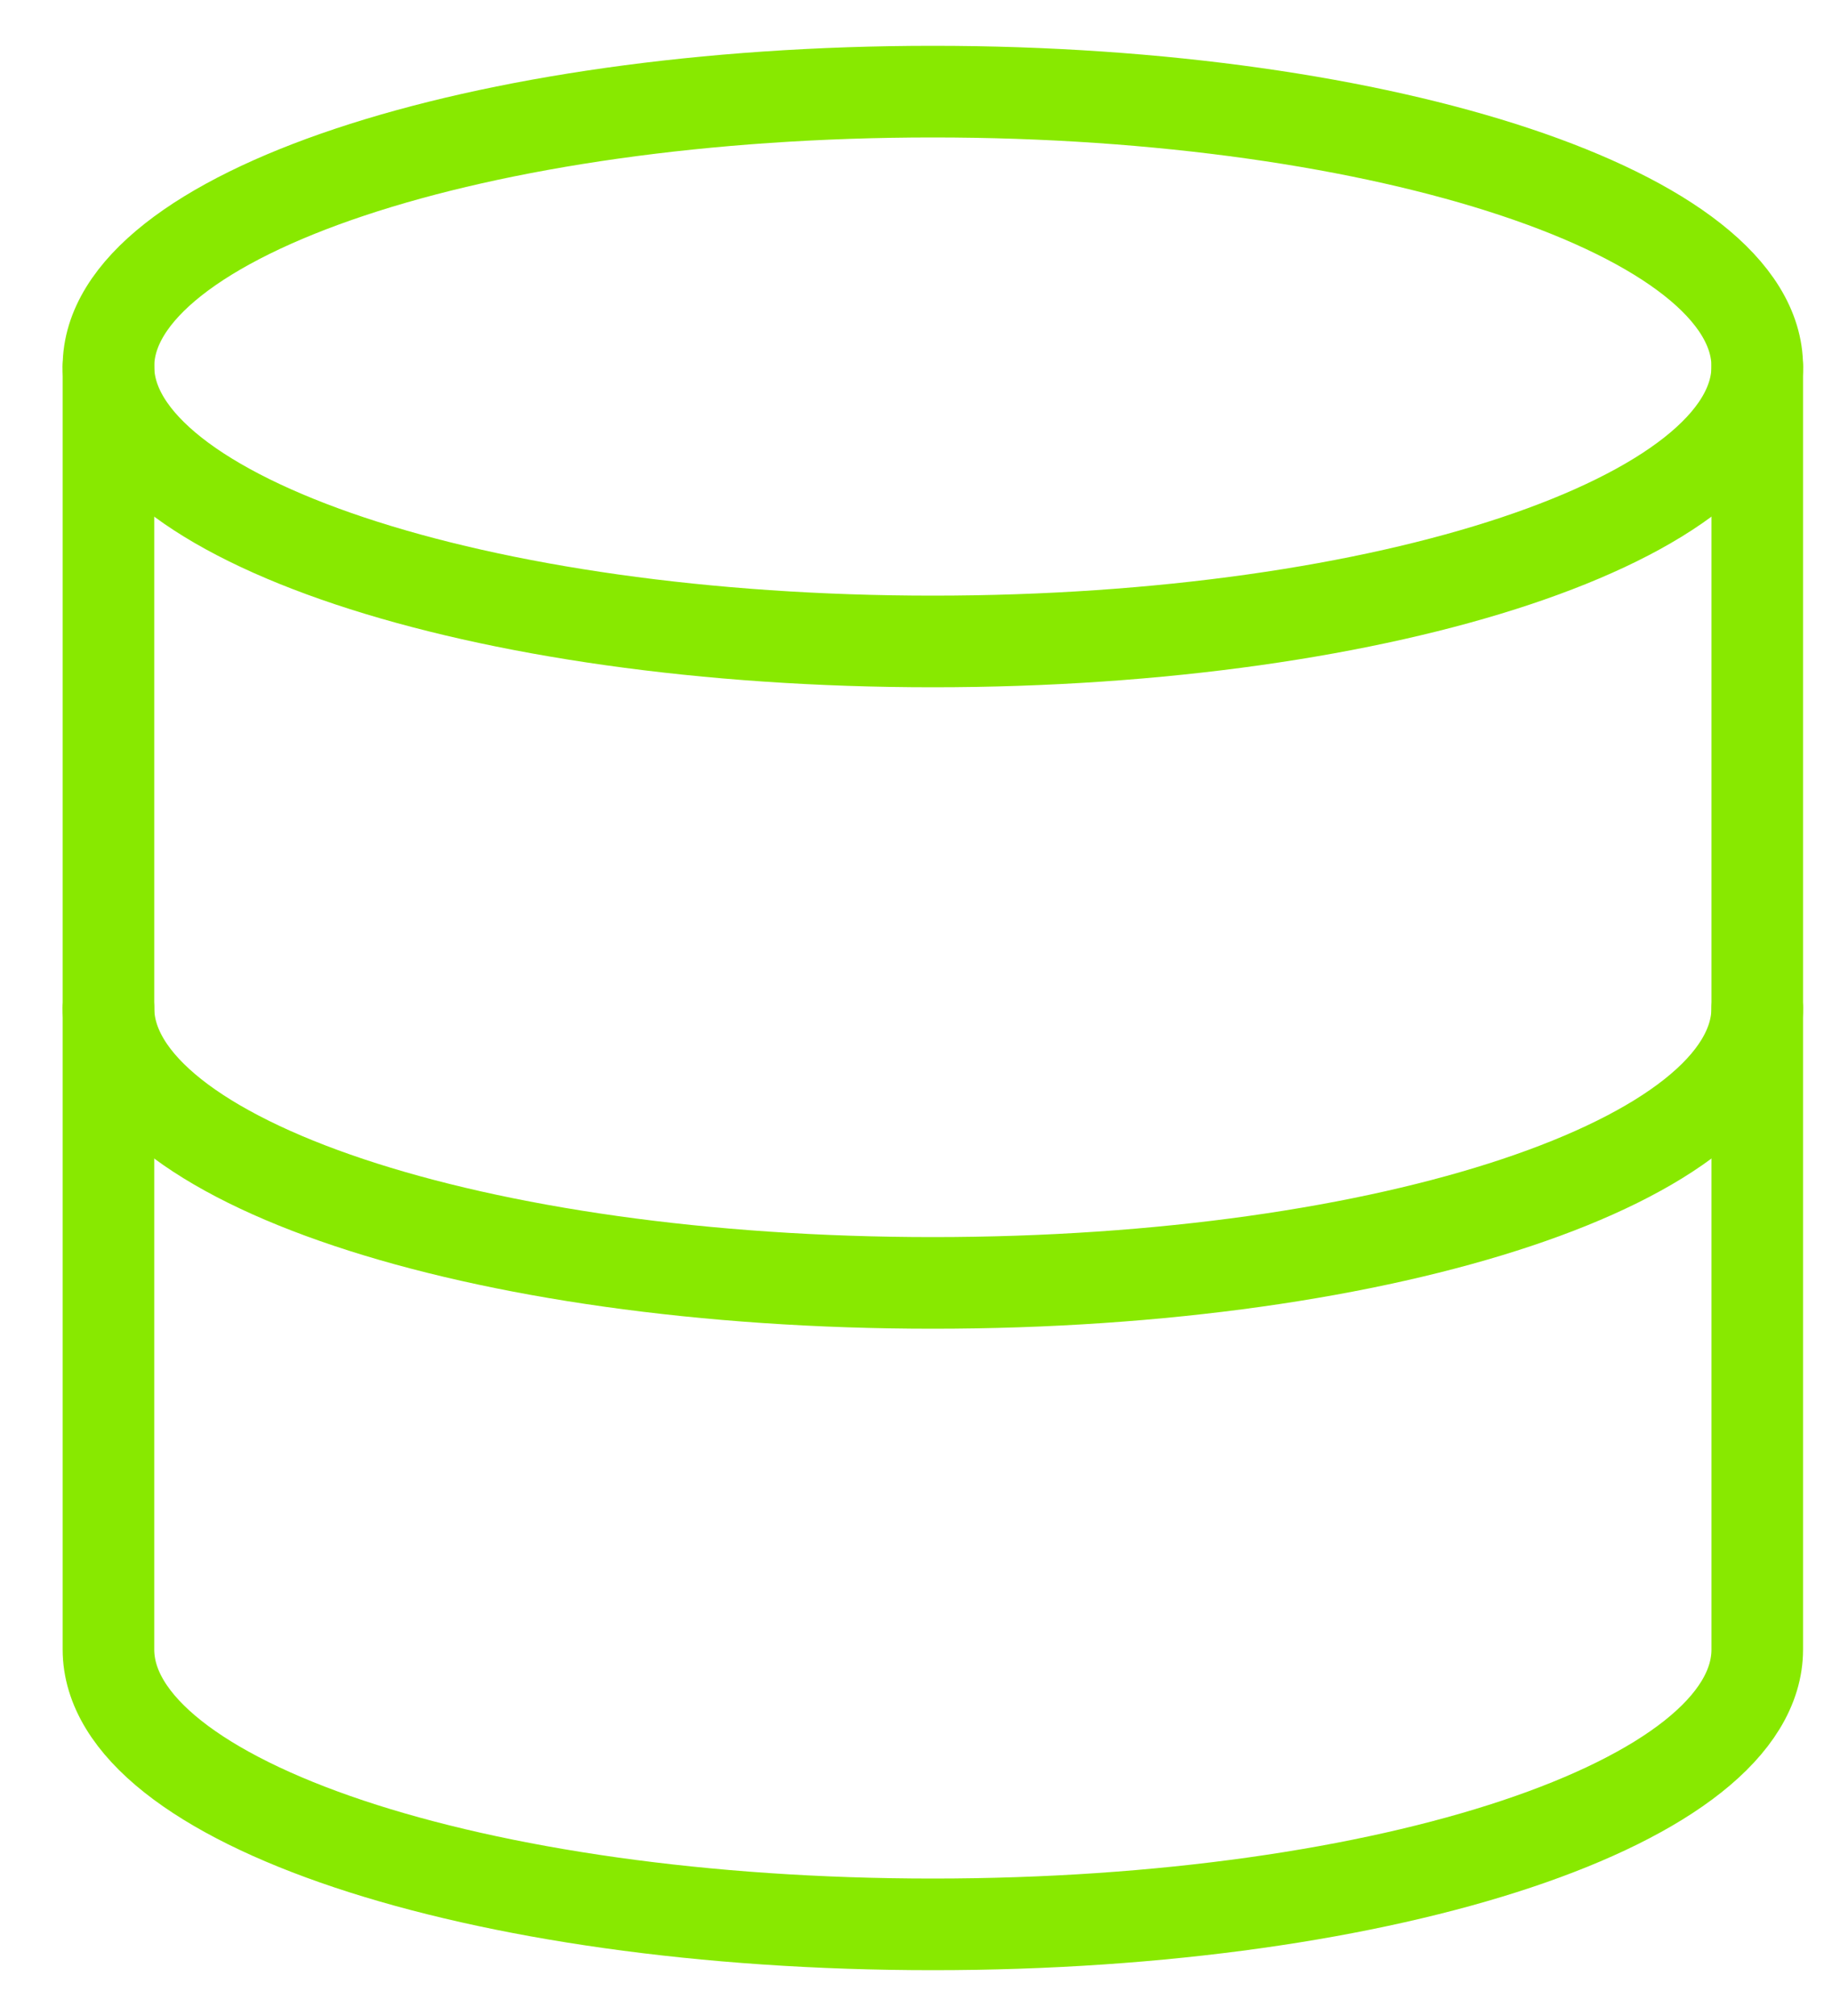
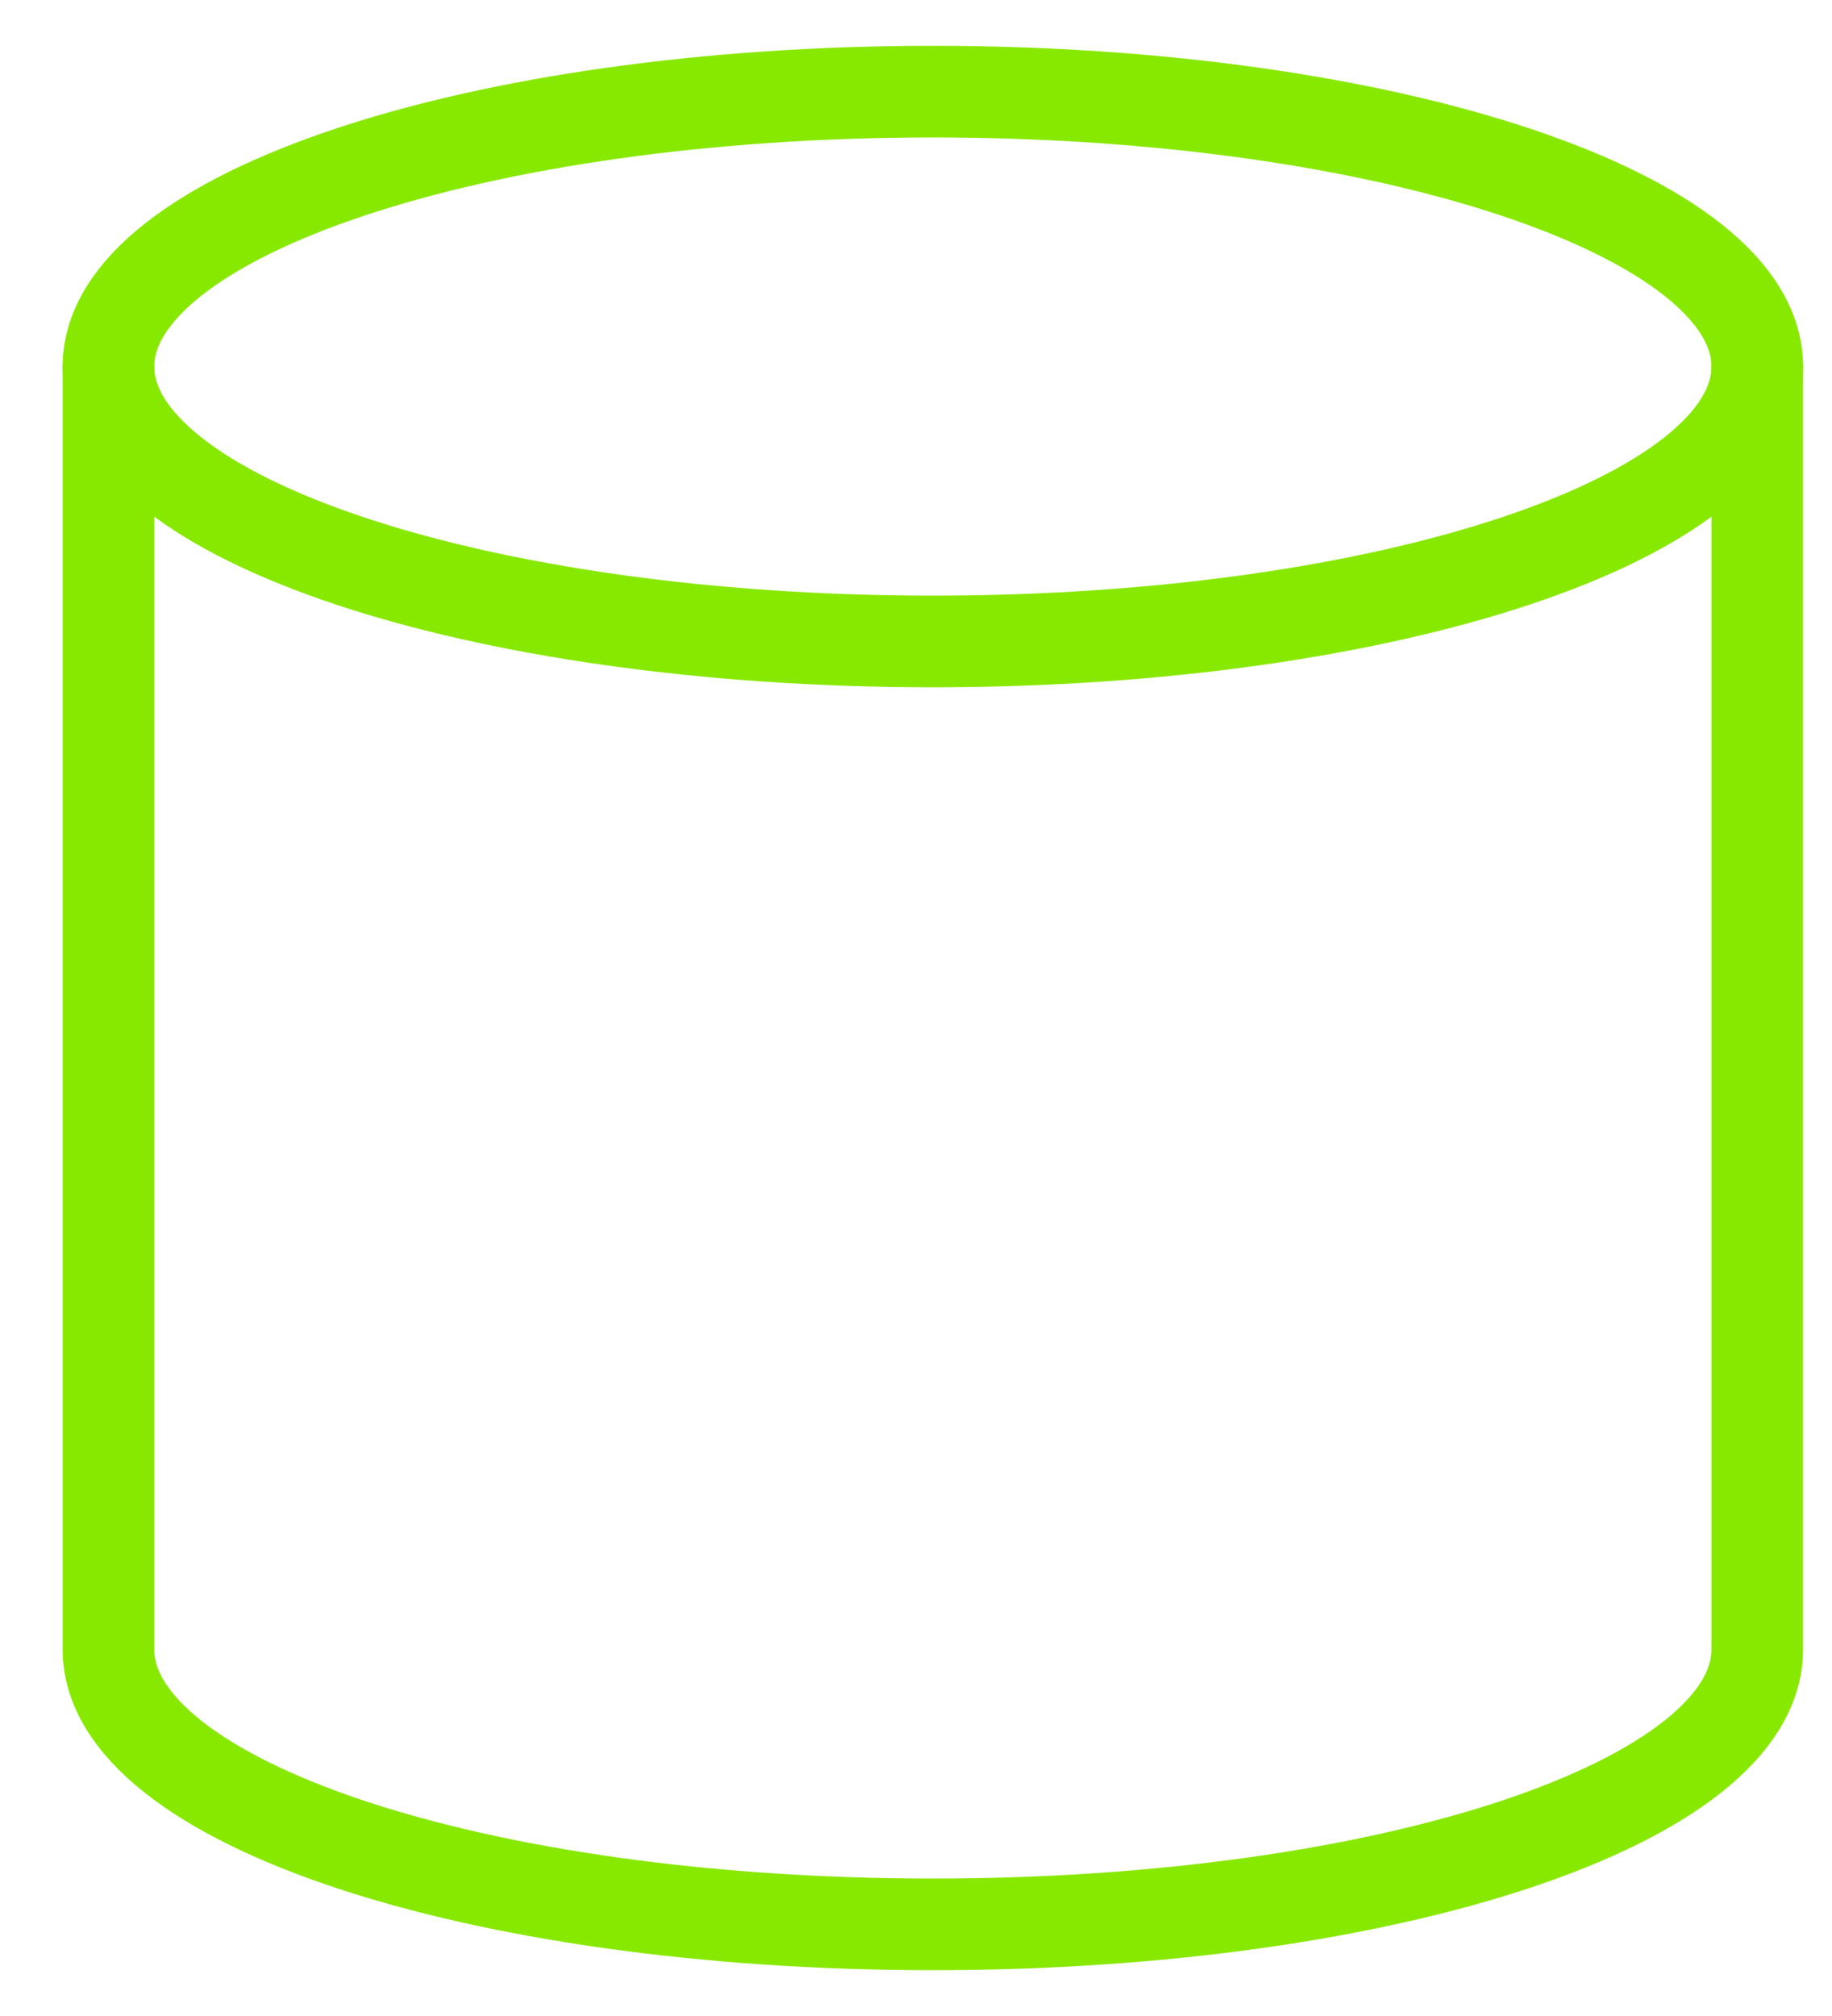
<svg xmlns="http://www.w3.org/2000/svg" width="20" height="22" viewBox="0 0 20 22" fill="none">
  <path d="M10.184 7C15.154 7 19.184 5.657 19.184 4C19.184 2.343 15.154 1 10.184 1C5.213 1 1.184 2.343 1.184 4C1.184 5.657 5.213 7 10.184 7Z" stroke="#88E900" stroke-linecap="round" stroke-linejoin="round" />
-   <path d="M19.184 11C19.184 12.66 15.184 14 10.184 14C5.184 14 1.184 12.66 1.184 11" stroke="#88E900" stroke-linecap="round" stroke-linejoin="round" />
  <path d="M1.184 4V18C1.184 19.66 5.184 21 10.184 21C15.184 21 19.184 19.66 19.184 18V4" stroke="#88E900" stroke-linecap="round" stroke-linejoin="round" />
</svg>